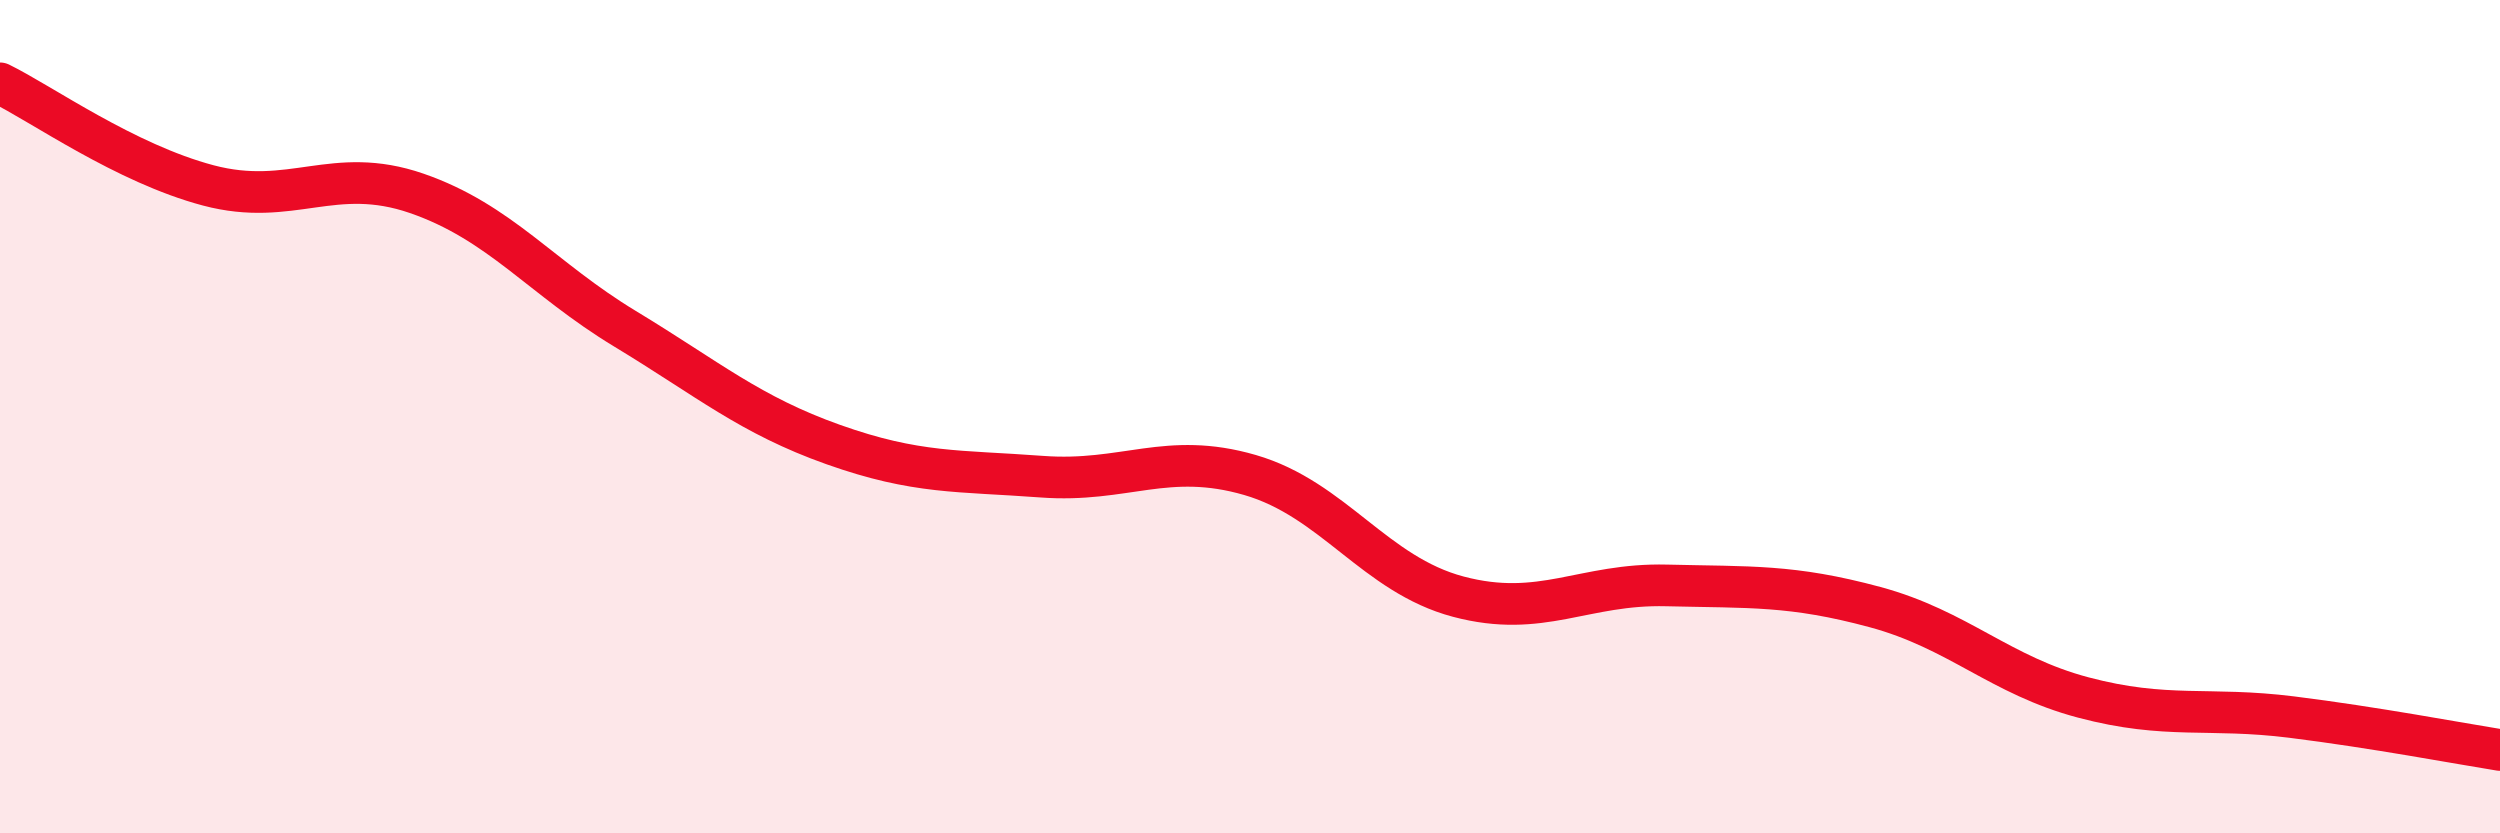
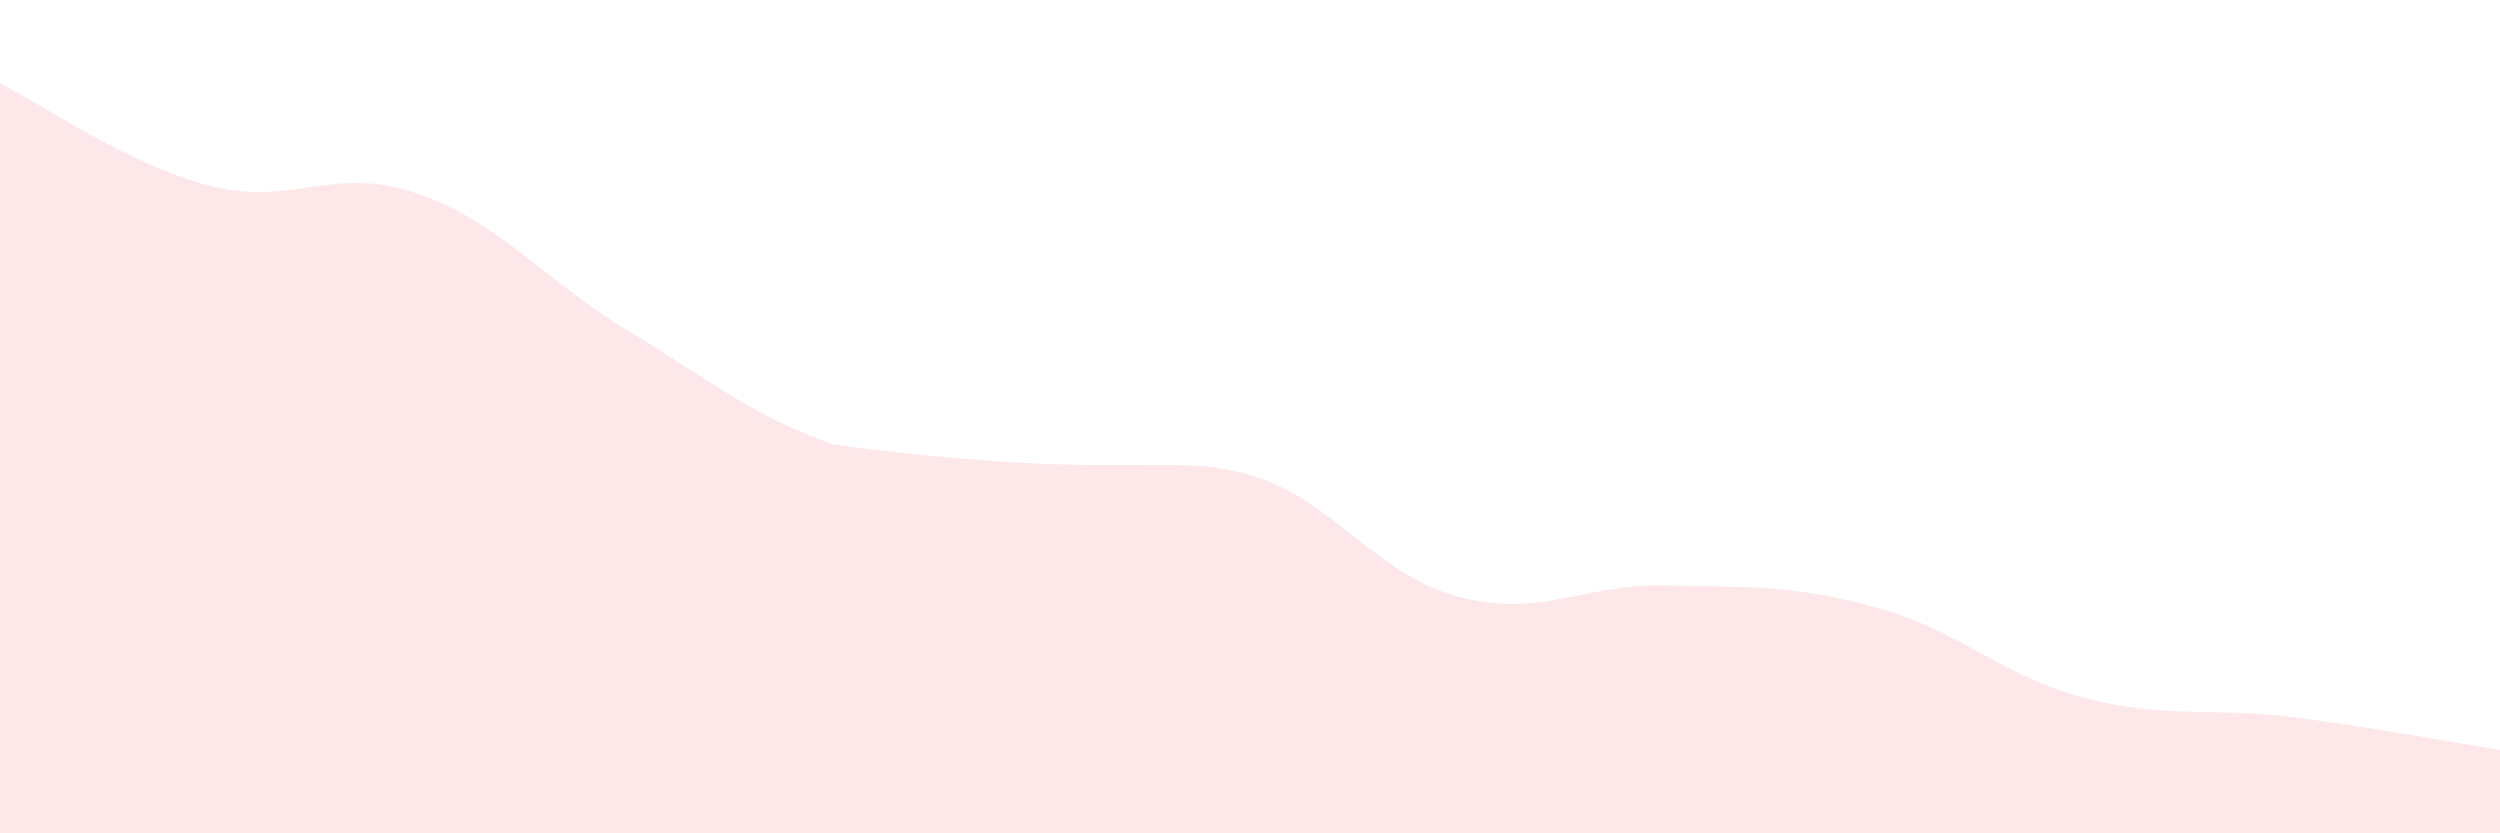
<svg xmlns="http://www.w3.org/2000/svg" width="60" height="20" viewBox="0 0 60 20">
-   <path d="M 0,2 C 1,2.49 3,3.92 5,4.45 C 7,4.98 8,3.95 10,4.64 C 12,5.33 13,6.68 15,7.89 C 17,9.1 18,9.96 20,10.67 C 22,11.38 23,11.29 25,11.44 C 27,11.59 28,10.82 30,11.4 C 32,11.98 33,13.79 35,14.32 C 37,14.85 38,14 40,14.05 C 42,14.1 43,14.03 45,14.57 C 47,15.11 48,16.21 50,16.74 C 52,17.27 53,16.96 55,17.21 C 57,17.46 59,17.84 60,18L60 20L0 20Z" fill="#EB0A25" opacity="0.1" stroke-linecap="round" stroke-linejoin="round" />
-   <path d="M 0,2 C 1,2.49 3,3.92 5,4.45 C 7,4.98 8,3.95 10,4.64 C 12,5.33 13,6.68 15,7.89 C 17,9.1 18,9.96 20,10.67 C 22,11.38 23,11.29 25,11.44 C 27,11.59 28,10.82 30,11.4 C 32,11.98 33,13.79 35,14.32 C 37,14.85 38,14 40,14.05 C 42,14.1 43,14.03 45,14.57 C 47,15.11 48,16.21 50,16.74 C 52,17.27 53,16.96 55,17.21 C 57,17.46 59,17.84 60,18" stroke="#EB0A25" stroke-width="1" fill="none" stroke-linecap="round" stroke-linejoin="round" />
+   <path d="M 0,2 C 1,2.49 3,3.92 5,4.45 C 7,4.98 8,3.95 10,4.64 C 12,5.33 13,6.68 15,7.89 C 17,9.1 18,9.96 20,10.67 C 27,11.59 28,10.82 30,11.4 C 32,11.98 33,13.79 35,14.32 C 37,14.85 38,14 40,14.05 C 42,14.1 43,14.03 45,14.57 C 47,15.11 48,16.21 50,16.74 C 52,17.27 53,16.96 55,17.21 C 57,17.46 59,17.84 60,18L60 20L0 20Z" fill="#EB0A25" opacity="0.1" stroke-linecap="round" stroke-linejoin="round" />
</svg>